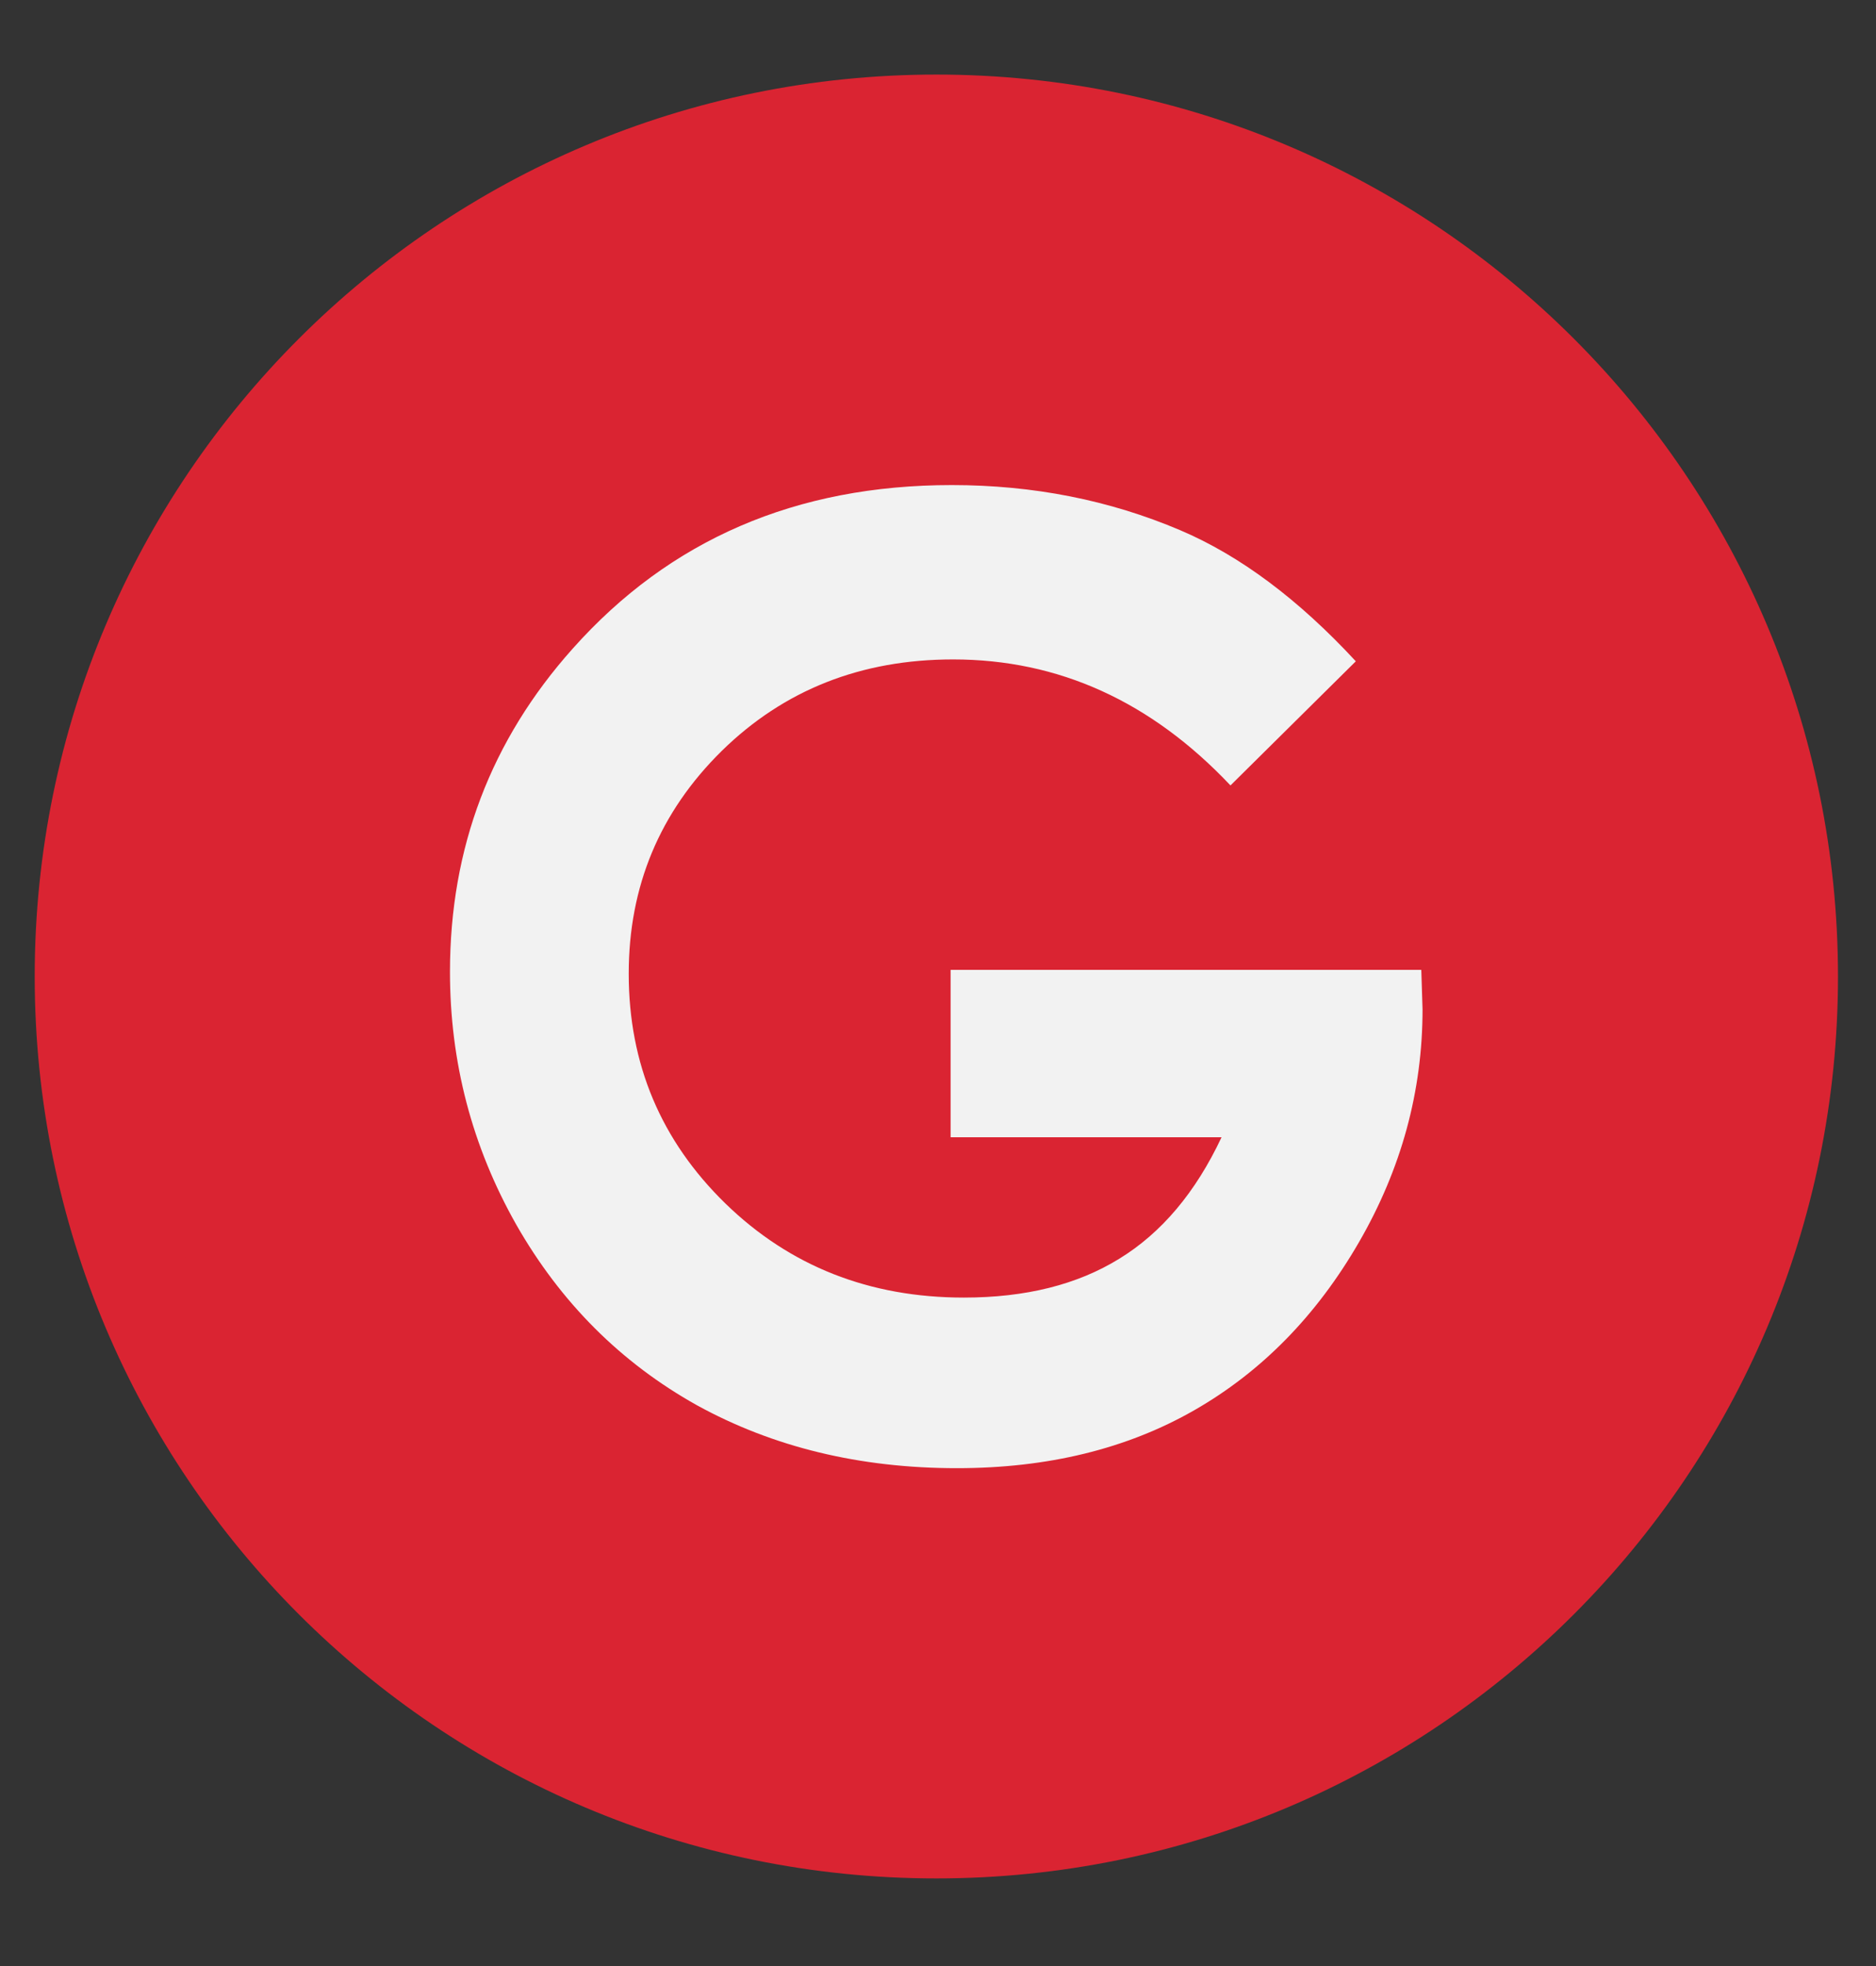
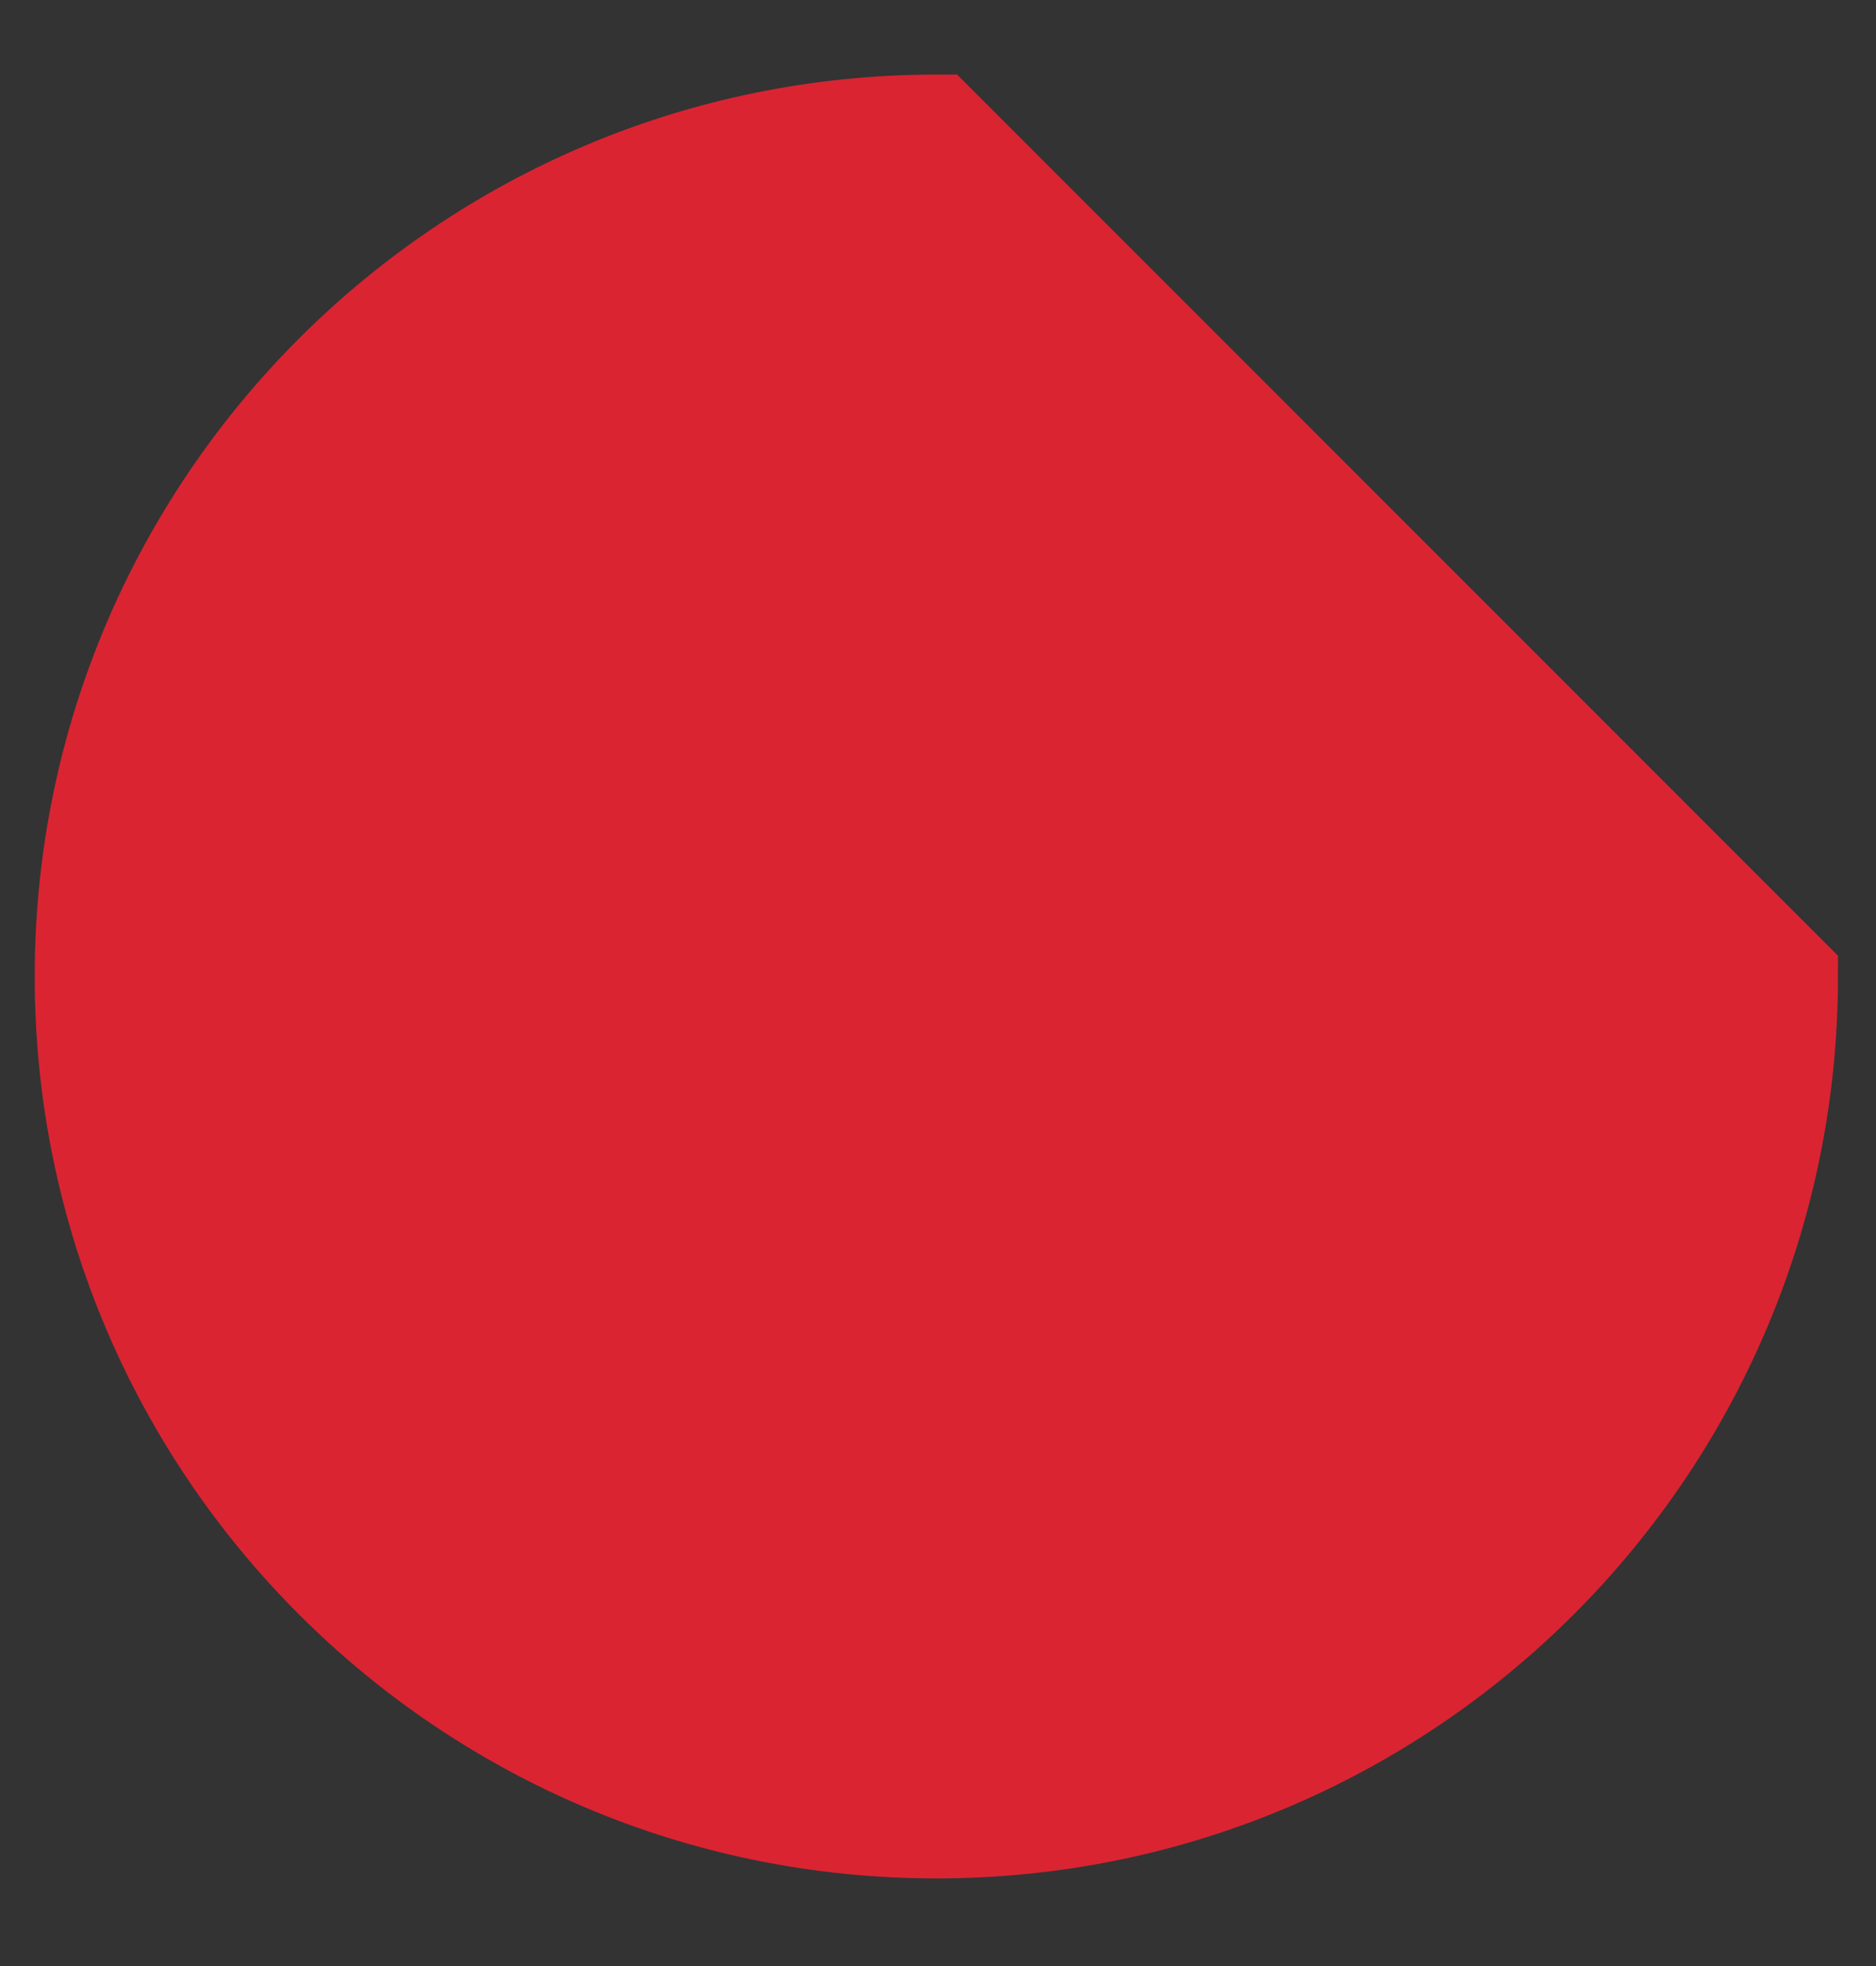
<svg xmlns="http://www.w3.org/2000/svg" width="21" height="22" viewBox="0 0 21 22" fill="none">
  <rect x="0" y="0" width="21" height="22" fill="#333333" stroke="none" />
-   <path d="M20.014 10.927C20.014 16.192 15.746 20.459 10.482 20.459C5.217 20.459 0.949 16.192 0.949 10.927C0.949 5.662 5.217 1.395 10.482 1.395C15.746 1.395 20.014 5.662 20.014 10.927Z" fill="#DA2432" stroke="#DA2432" stroke-width="1.121" />
-   <path d="M15.177 7.4L13.774 8.789C12.886 7.849 11.851 7.379 10.669 7.379C9.639 7.379 8.775 7.72 8.078 8.404C7.384 9.088 7.038 9.918 7.038 10.896C7.038 11.907 7.399 12.764 8.12 13.467C8.842 14.169 9.732 14.52 10.79 14.52C11.479 14.52 12.058 14.376 12.528 14.086C13.002 13.796 13.384 13.343 13.674 12.726H10.641V10.853H15.91L15.924 11.295C15.924 12.211 15.687 13.08 15.212 13.901C14.737 14.722 14.123 15.349 13.368 15.781C12.613 16.213 11.728 16.429 10.712 16.429C9.625 16.429 8.654 16.194 7.8 15.724C6.95 15.249 6.276 14.575 5.778 13.702C5.284 12.828 5.037 11.886 5.037 10.875C5.037 9.489 5.495 8.283 6.411 7.258C7.498 6.038 8.913 5.428 10.655 5.428C11.566 5.428 12.418 5.596 13.211 5.933C13.881 6.218 14.536 6.707 15.177 7.4Z" fill="#F2F2F2" />
+   <path d="M20.014 10.927C20.014 16.192 15.746 20.459 10.482 20.459C5.217 20.459 0.949 16.192 0.949 10.927C0.949 5.662 5.217 1.395 10.482 1.395Z" fill="#DA2432" stroke="#DA2432" stroke-width="1.121" />
</svg>